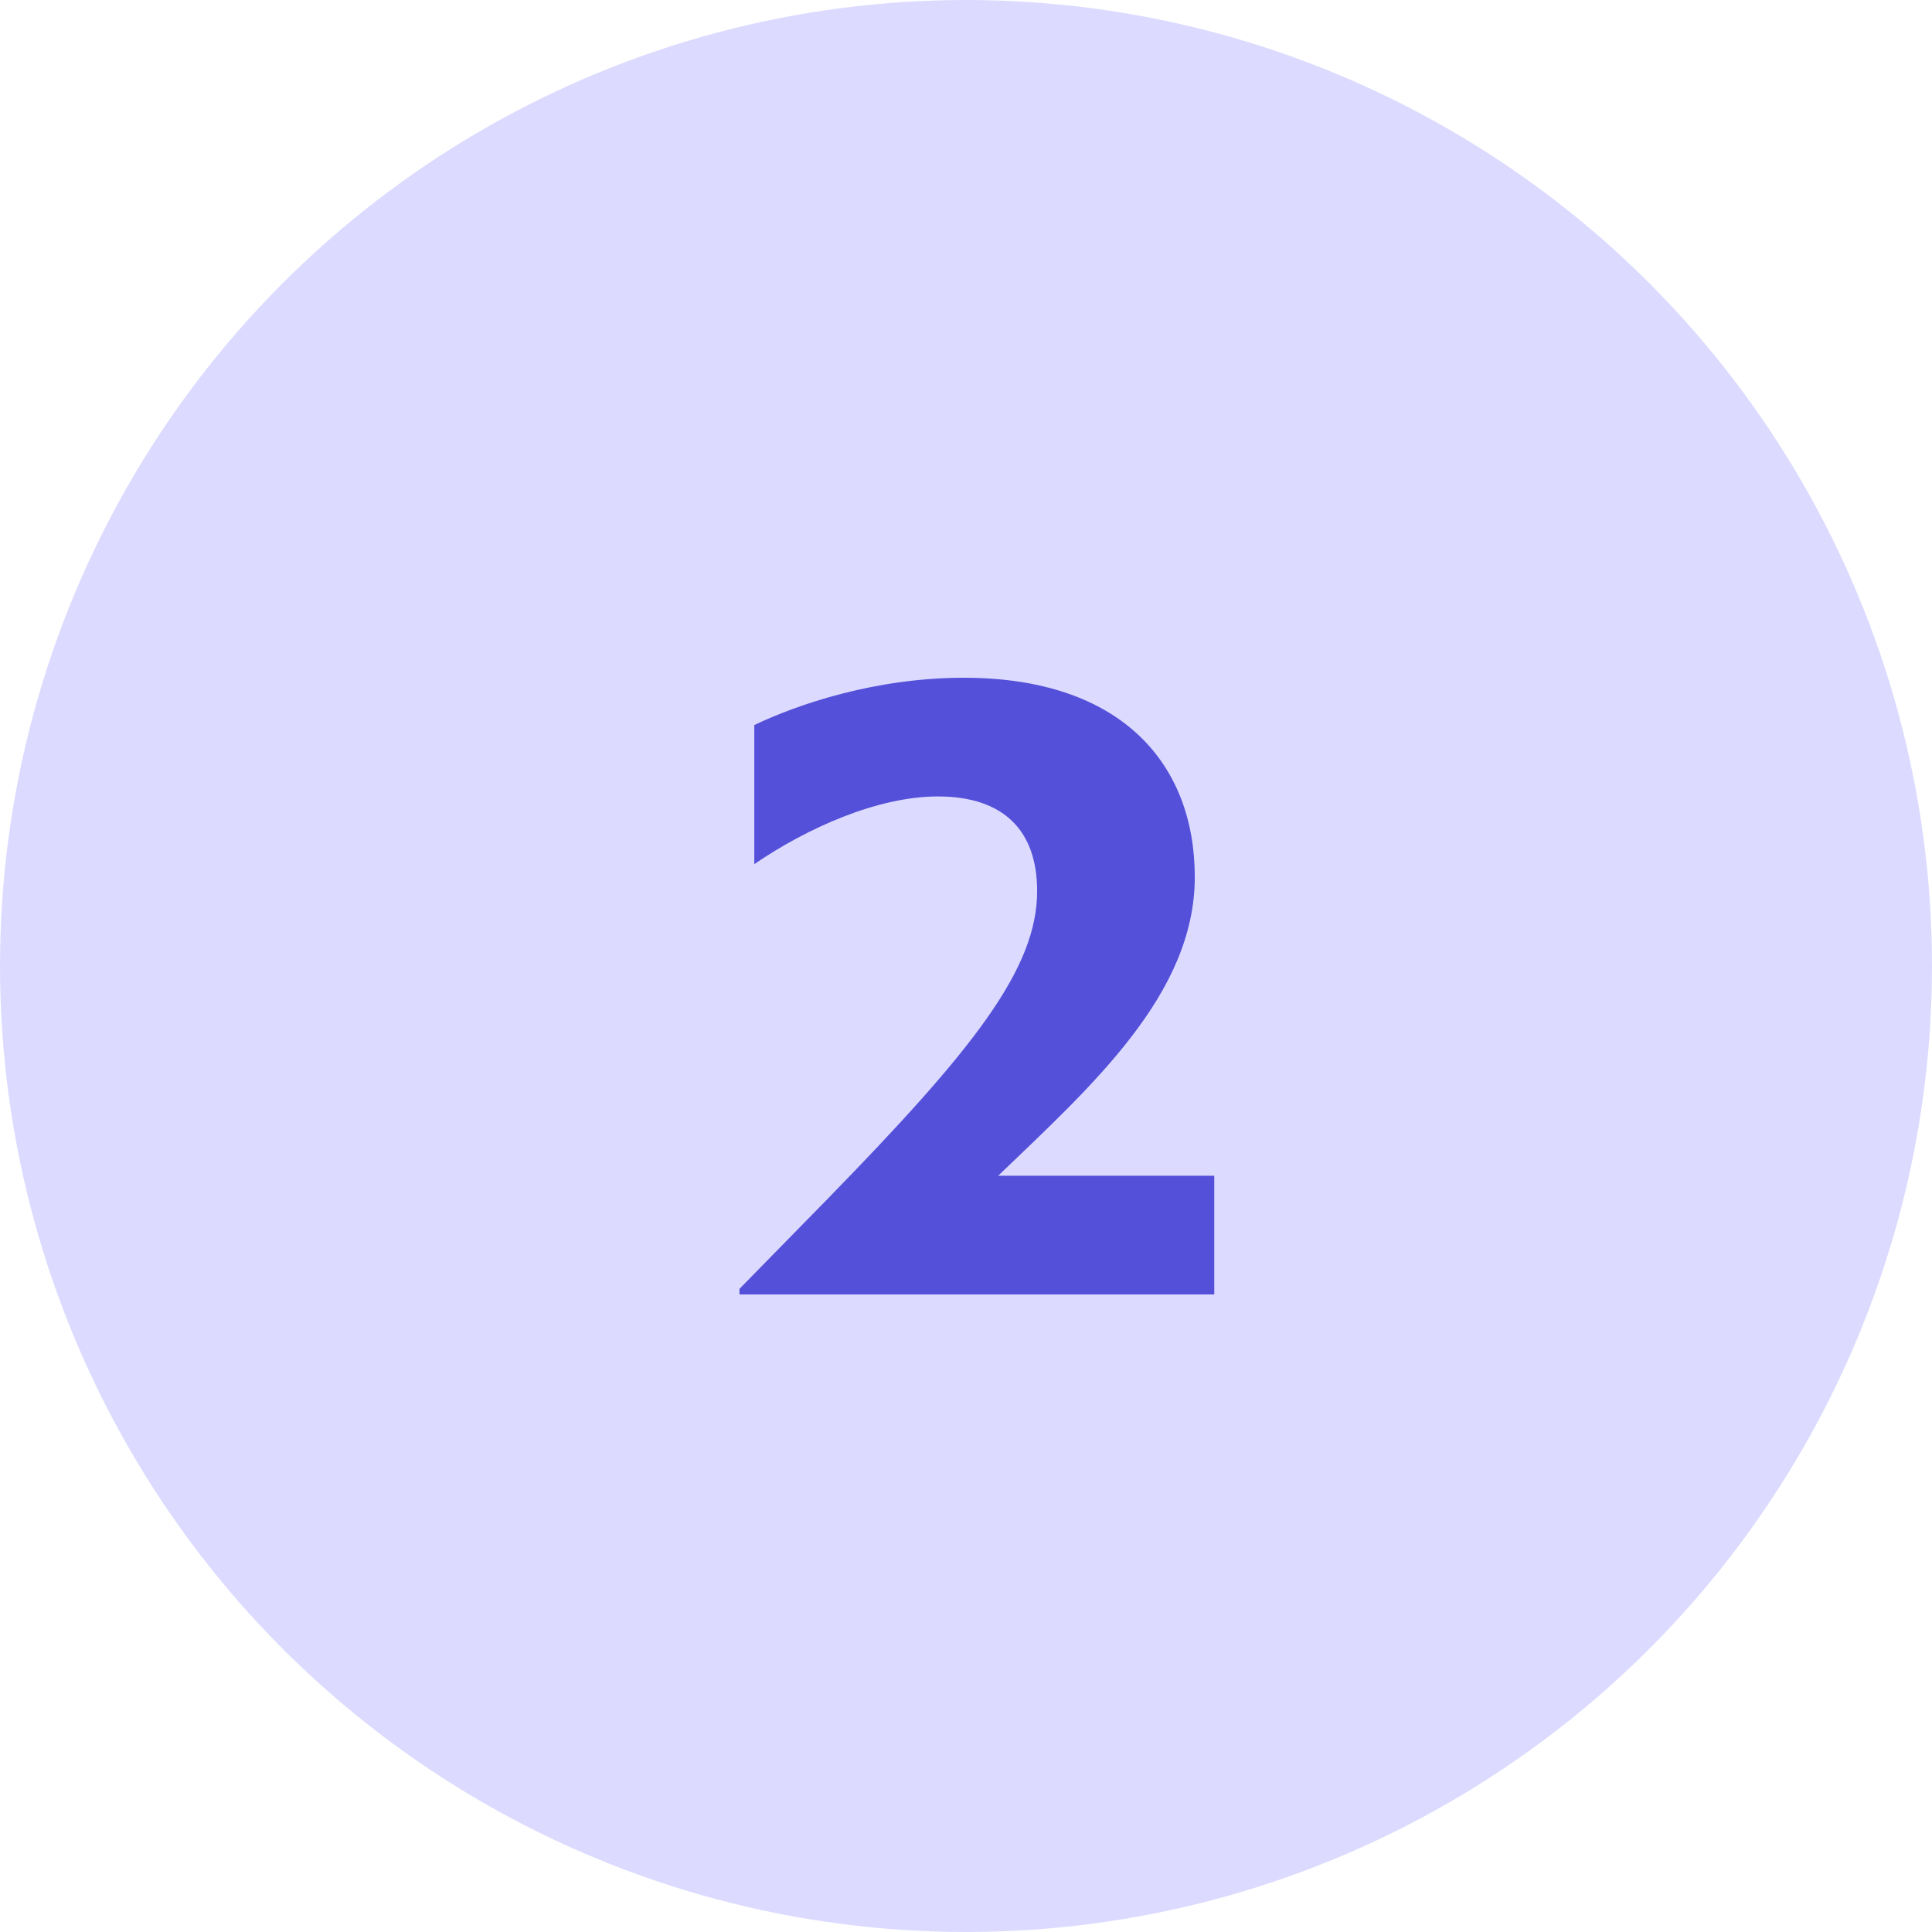
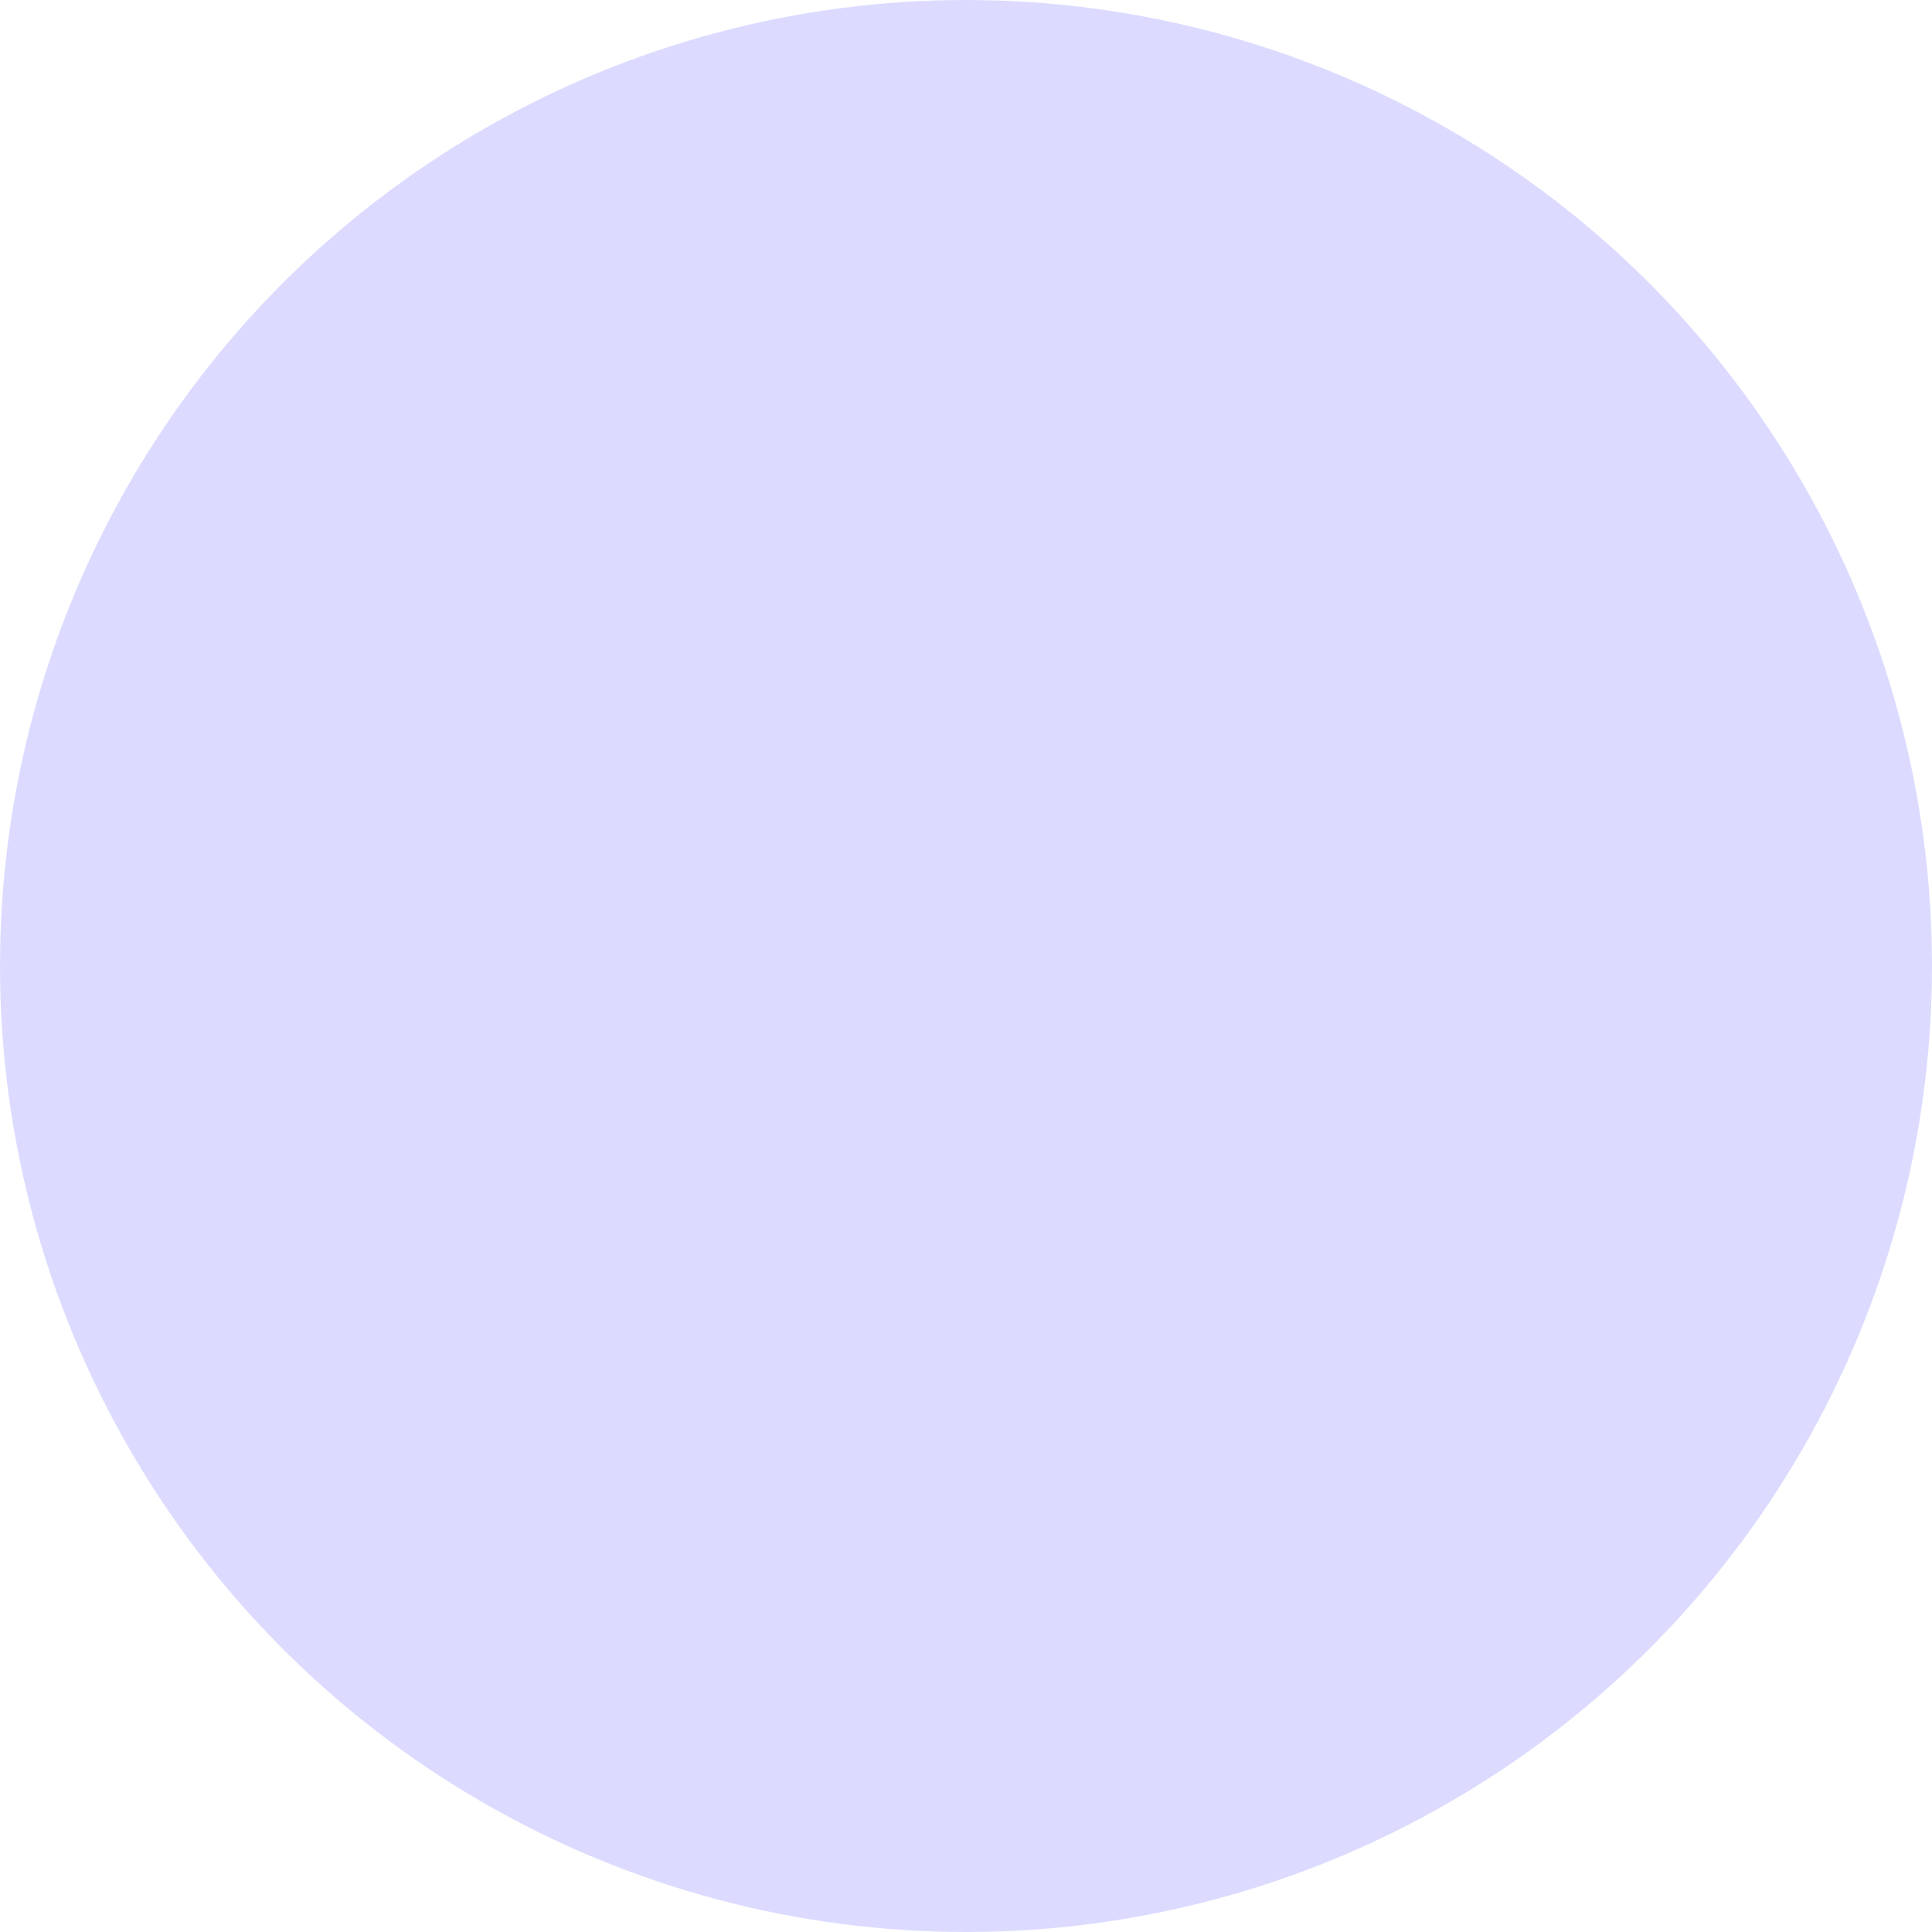
<svg xmlns="http://www.w3.org/2000/svg" width="50" height="50" viewBox="0 0 50 50" fill="none">
  <circle cx="25" cy="25" r="25" fill="#DCDBFF" />
-   <path d="M19.137 33.5H31.425V30.428H25.833C28.257 28.1 30.921 25.724 30.921 22.7C30.921 19.748 29.001 17.54 24.945 17.54C22.641 17.54 20.625 18.236 19.521 18.764V22.364C20.889 21.428 22.713 20.612 24.273 20.612C25.977 20.612 26.841 21.5 26.841 23.06C26.841 25.076 25.185 27.164 21.417 31.028L19.137 33.356V33.5Z" fill="#5550D9" />
</svg>